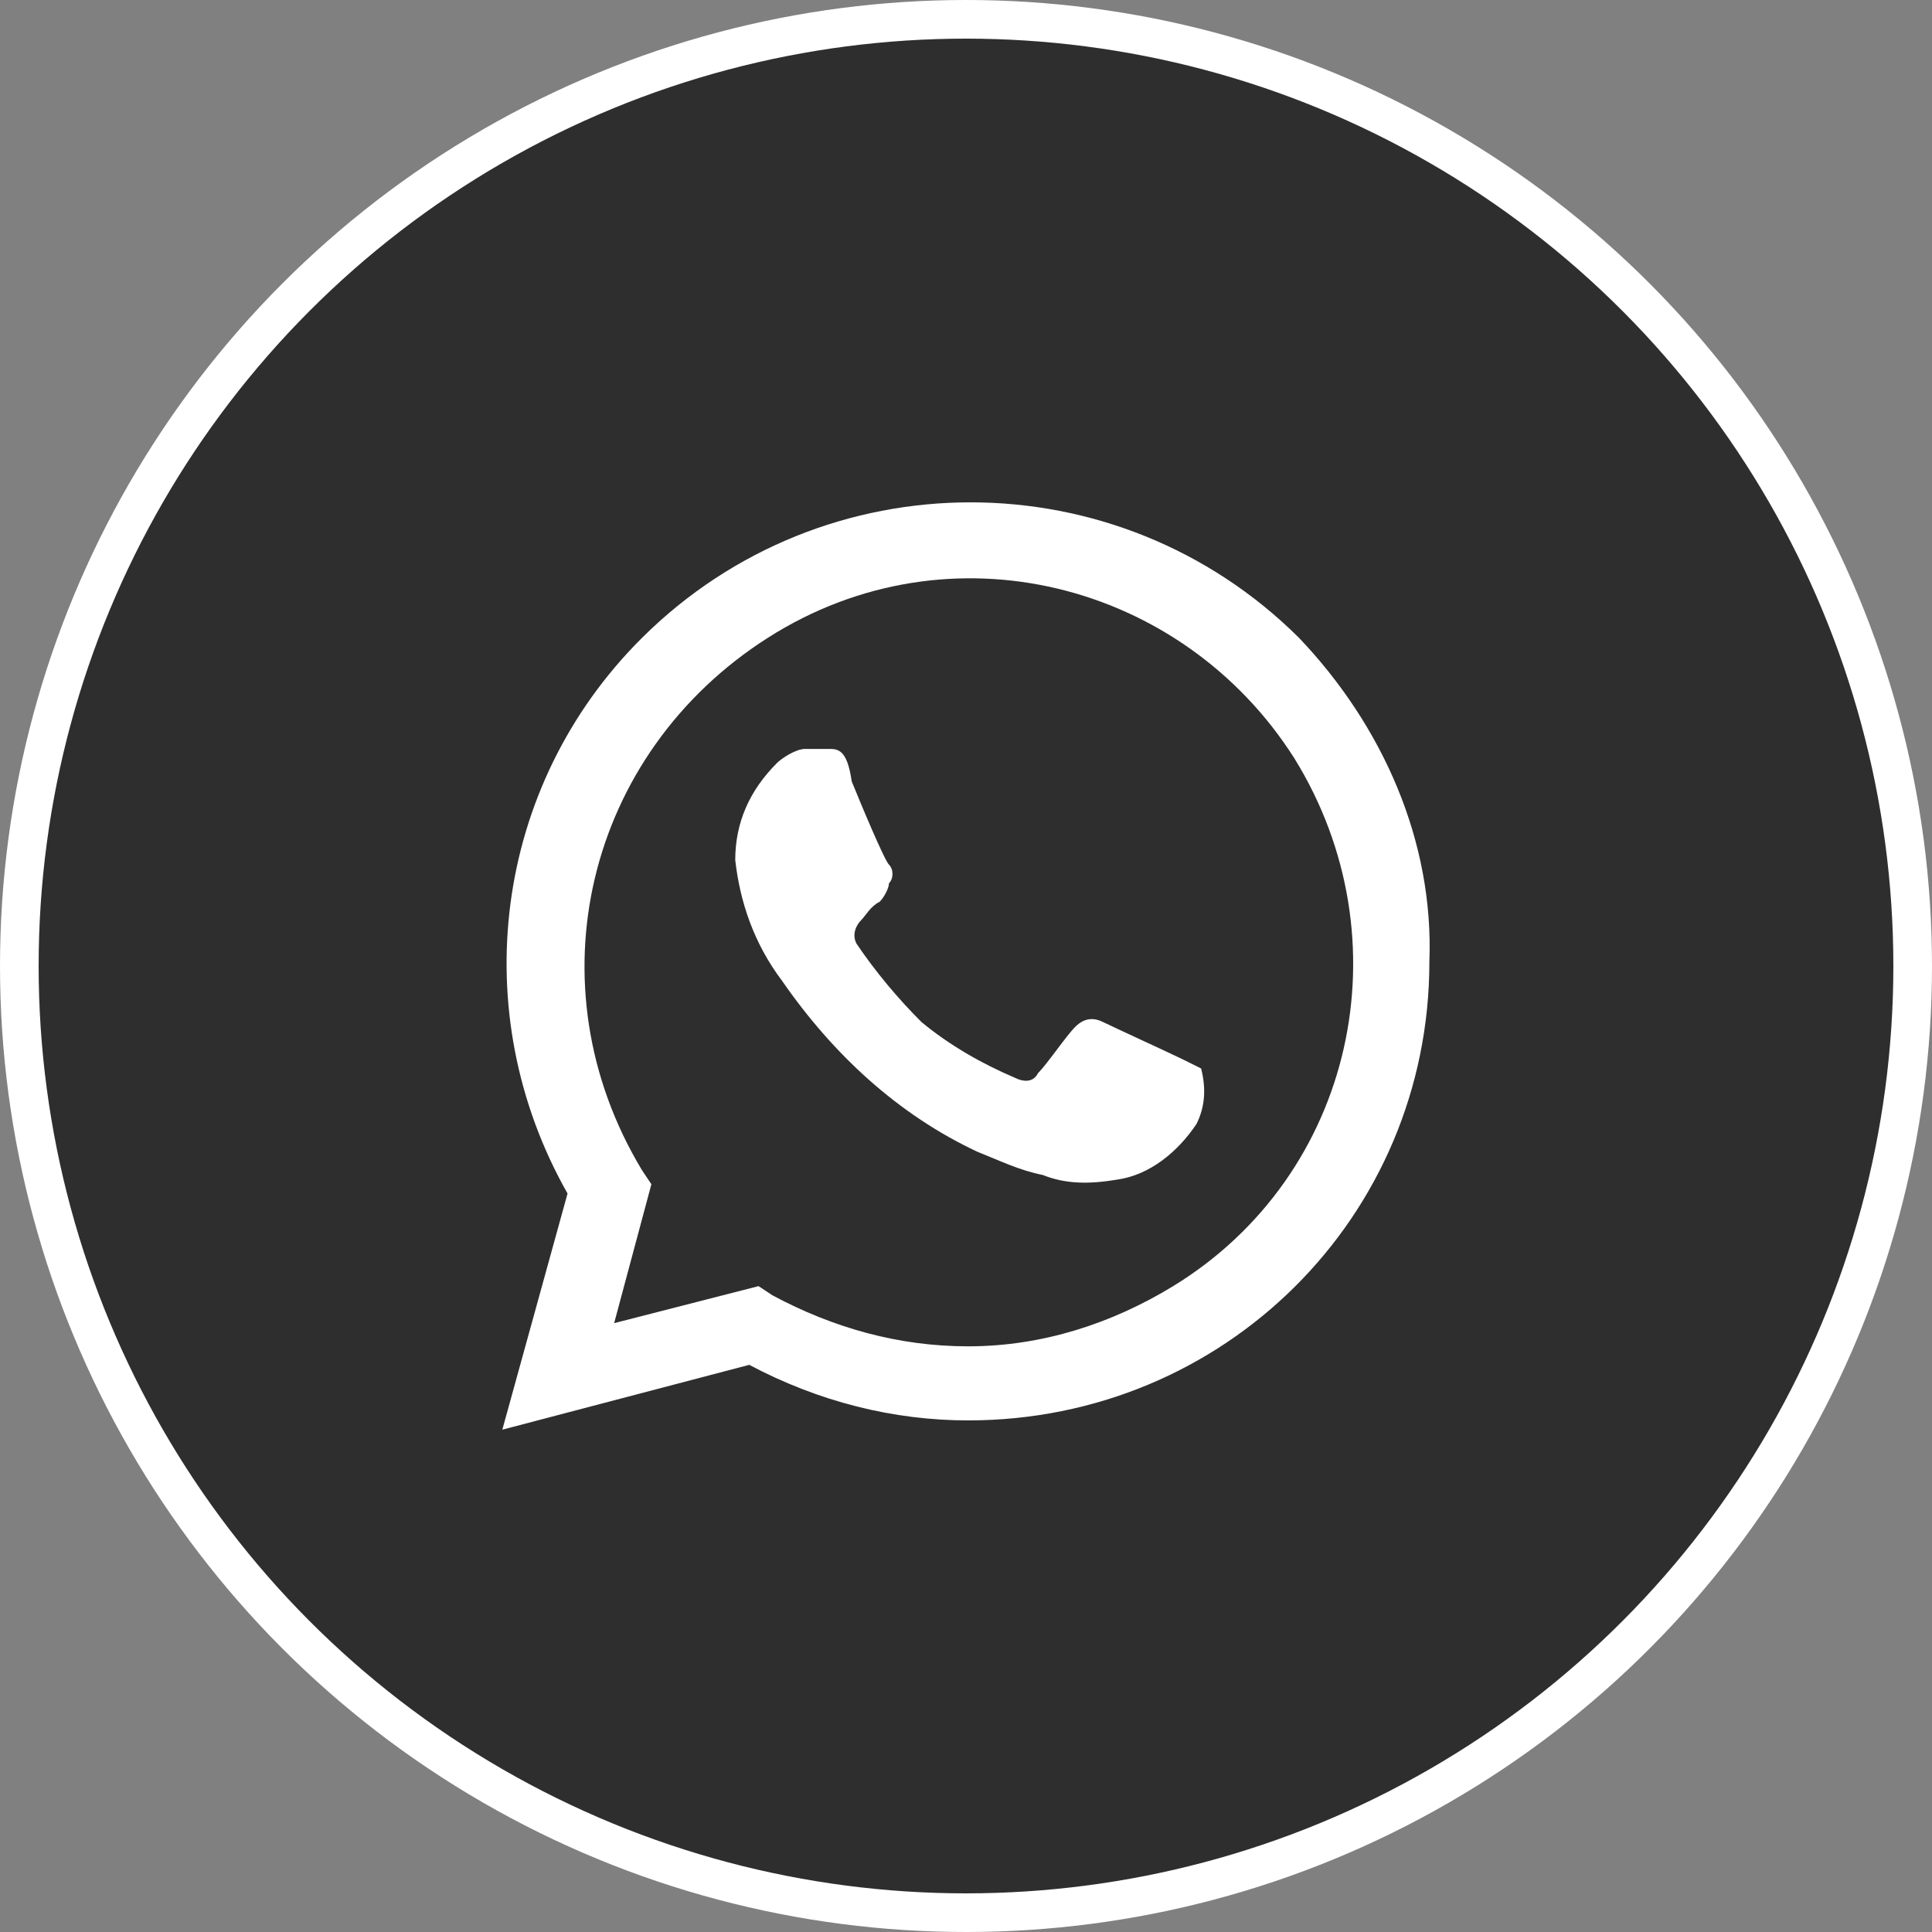
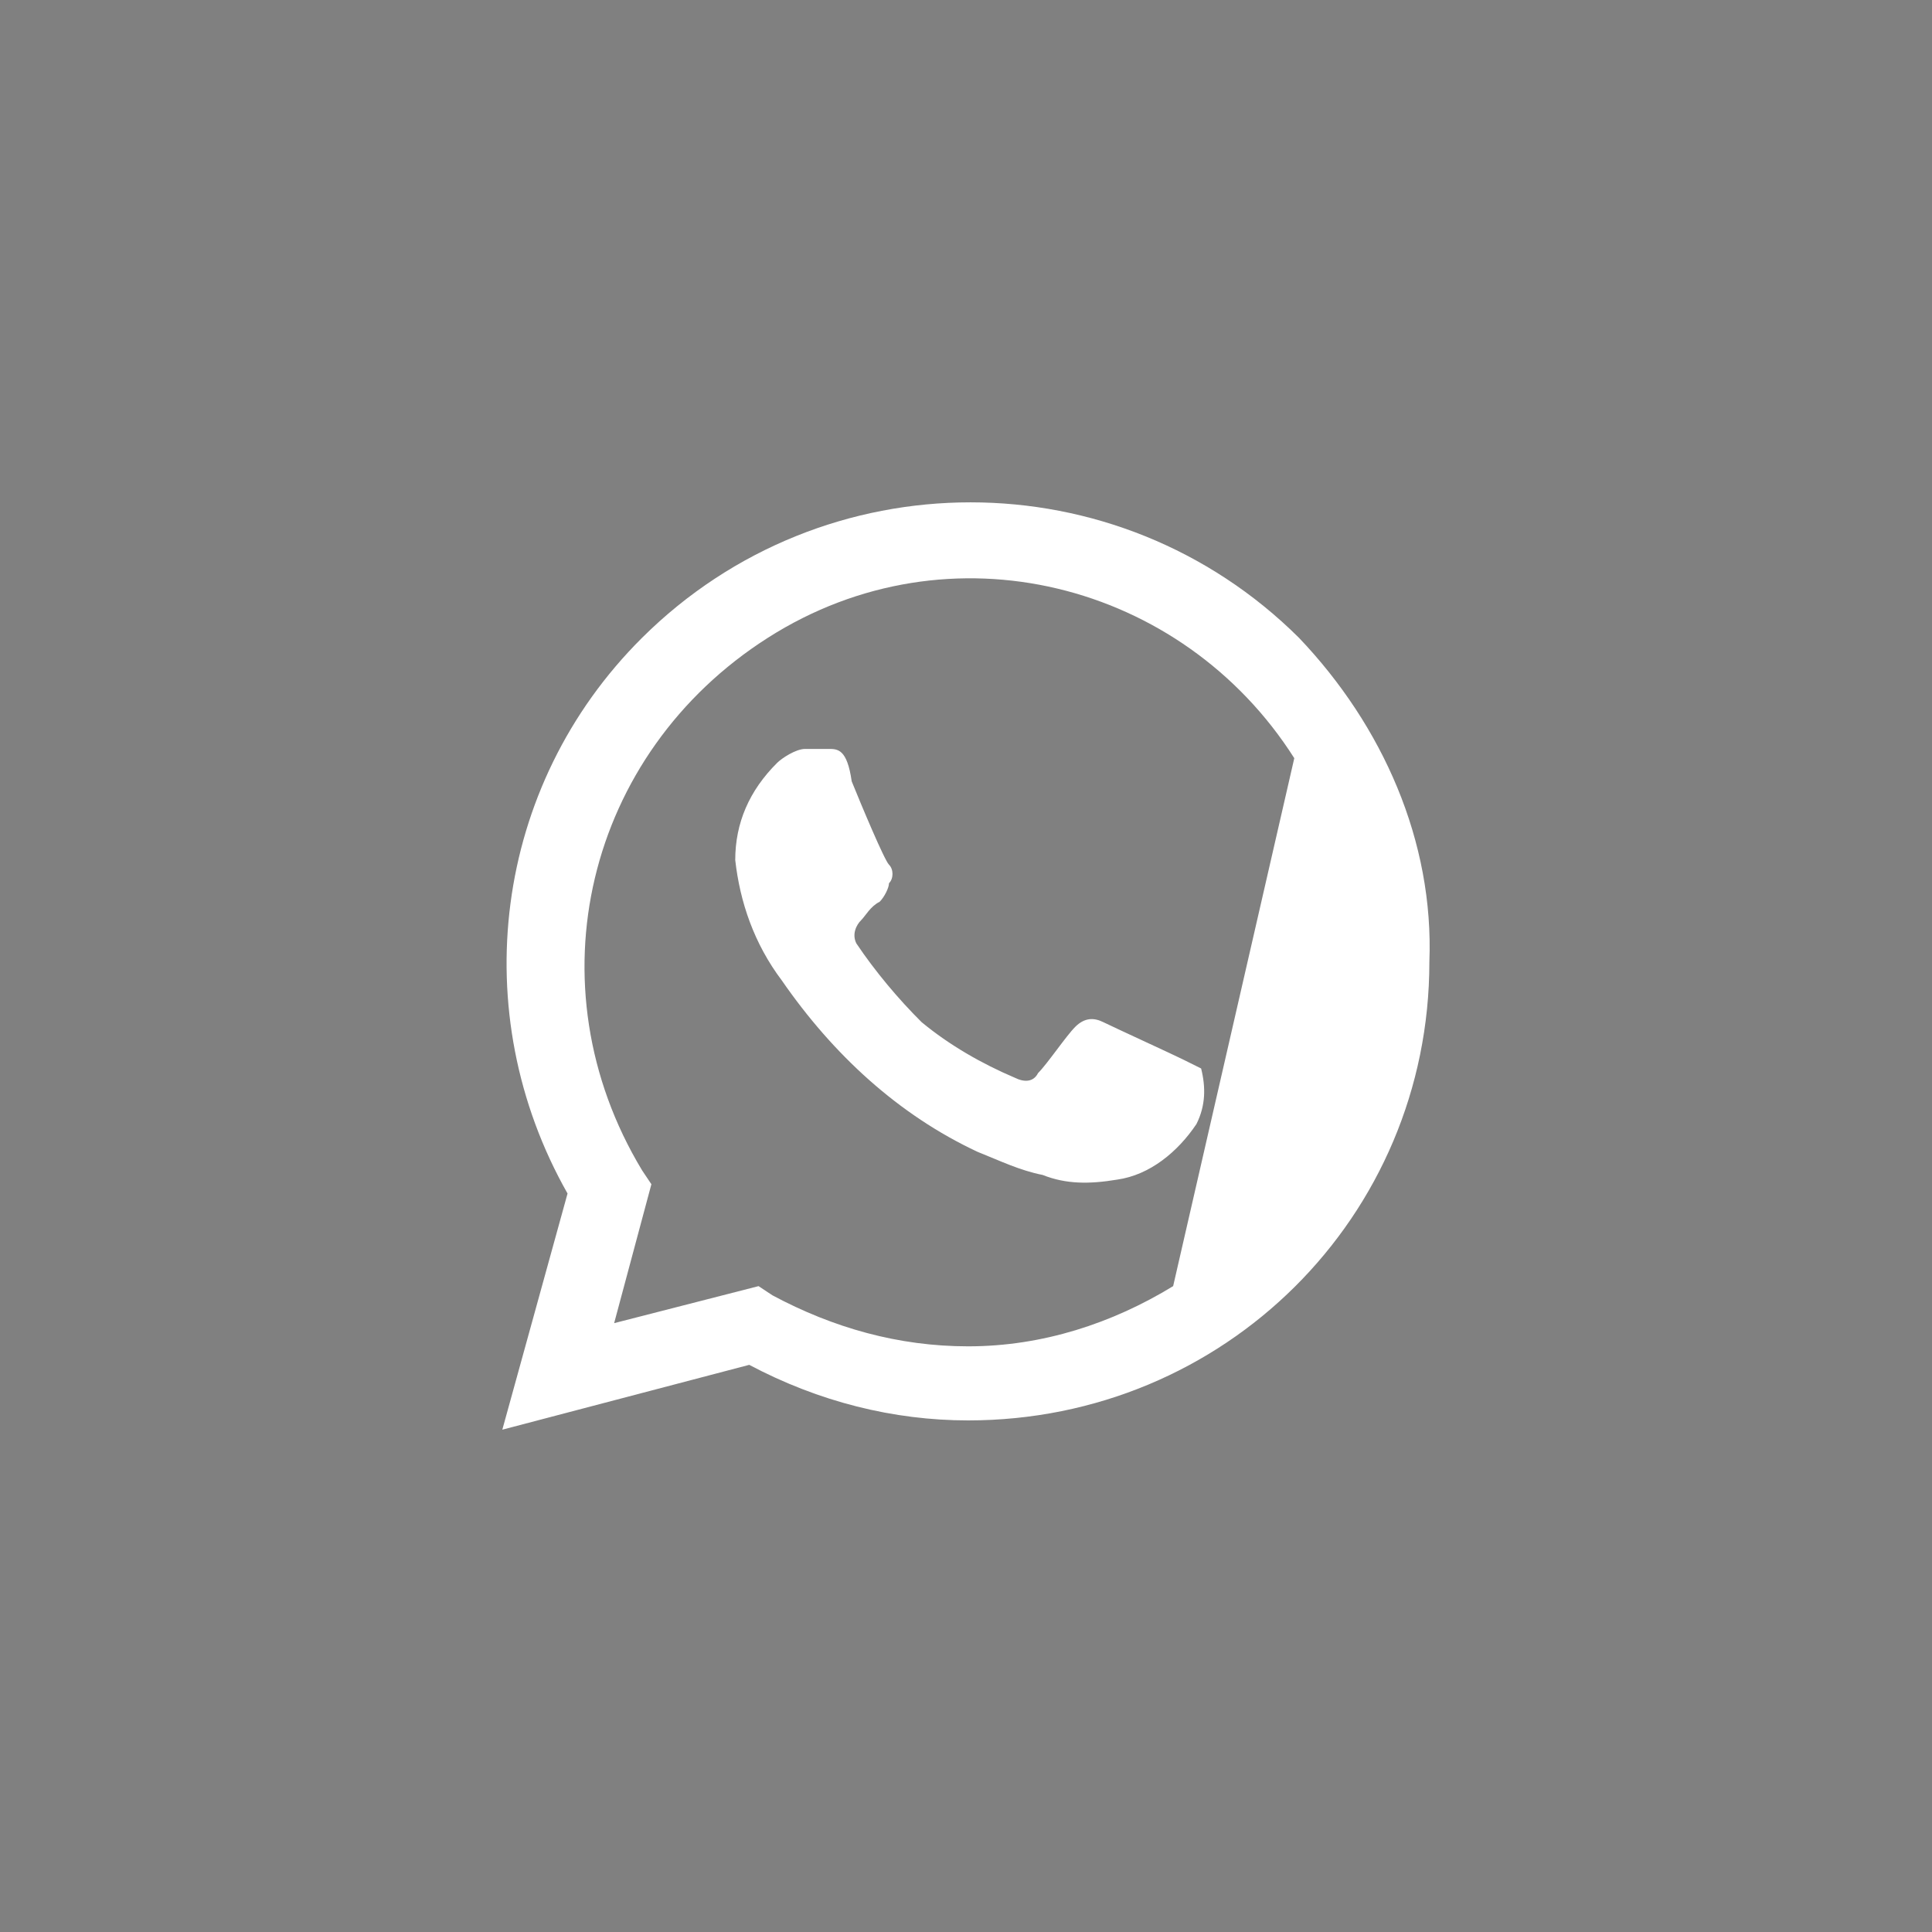
<svg xmlns="http://www.w3.org/2000/svg" width="50" height="50" viewBox="0 0 50 50" fill="none">
  <rect x="0" y="0" width="50" height="50" fill="#808080" stroke="none" />
-   <circle cx="25" cy="25" r="24.5" fill="#2E2E2E" stroke="white" />
-   <path d="M30.602 27.412C30.361 27.292 28.794 26.573 28.553 26.453C28.312 26.333 28.071 26.333 27.829 26.573C27.588 26.813 27.106 27.532 26.865 27.771C26.744 28.011 26.503 28.011 26.262 27.891C25.418 27.532 24.574 27.052 23.851 26.453C23.248 25.854 22.645 25.135 22.163 24.416C22.042 24.176 22.163 23.936 22.284 23.817C22.404 23.697 22.525 23.457 22.766 23.337C22.886 23.217 23.007 22.977 23.007 22.858C23.128 22.738 23.128 22.498 23.007 22.378C22.886 22.258 22.284 20.82 22.042 20.221C21.922 19.382 21.681 19.382 21.439 19.382H20.837C20.596 19.382 20.234 19.622 20.113 19.742C19.39 20.461 19.028 21.3 19.028 22.258C19.149 23.337 19.511 24.416 20.234 25.375C21.56 27.292 23.248 28.85 25.298 29.809C25.9 30.049 26.383 30.288 26.985 30.408C27.588 30.648 28.191 30.648 28.915 30.528C29.759 30.408 30.482 29.809 30.964 29.09C31.205 28.61 31.205 28.131 31.085 27.652L30.602 27.412ZM33.617 16.506C28.915 11.832 21.319 11.832 16.617 16.506C12.759 20.341 12.036 26.213 14.688 30.888L13 37L19.39 35.322C21.198 36.281 23.128 36.76 25.056 36.76C31.688 36.76 36.992 31.487 36.992 24.895C37.113 21.779 35.787 18.783 33.617 16.506ZM30.361 33.285C28.794 34.243 26.985 34.843 25.056 34.843C23.248 34.843 21.56 34.363 19.993 33.524L19.631 33.285L15.894 34.243L16.858 30.648L16.617 30.288C13.723 25.494 15.17 19.502 19.872 16.506C24.574 13.509 30.602 15.067 33.496 19.622C36.39 24.296 35.063 30.408 30.361 33.285Z" fill="white" />
+   <path d="M30.602 27.412C30.361 27.292 28.794 26.573 28.553 26.453C28.312 26.333 28.071 26.333 27.829 26.573C27.588 26.813 27.106 27.532 26.865 27.771C26.744 28.011 26.503 28.011 26.262 27.891C25.418 27.532 24.574 27.052 23.851 26.453C23.248 25.854 22.645 25.135 22.163 24.416C22.042 24.176 22.163 23.936 22.284 23.817C22.404 23.697 22.525 23.457 22.766 23.337C22.886 23.217 23.007 22.977 23.007 22.858C23.128 22.738 23.128 22.498 23.007 22.378C22.886 22.258 22.284 20.82 22.042 20.221C21.922 19.382 21.681 19.382 21.439 19.382H20.837C20.596 19.382 20.234 19.622 20.113 19.742C19.39 20.461 19.028 21.3 19.028 22.258C19.149 23.337 19.511 24.416 20.234 25.375C21.56 27.292 23.248 28.85 25.298 29.809C25.9 30.049 26.383 30.288 26.985 30.408C27.588 30.648 28.191 30.648 28.915 30.528C29.759 30.408 30.482 29.809 30.964 29.09C31.205 28.61 31.205 28.131 31.085 27.652L30.602 27.412ZM33.617 16.506C28.915 11.832 21.319 11.832 16.617 16.506C12.759 20.341 12.036 26.213 14.688 30.888L13 37L19.39 35.322C21.198 36.281 23.128 36.76 25.056 36.76C31.688 36.76 36.992 31.487 36.992 24.895C37.113 21.779 35.787 18.783 33.617 16.506ZM30.361 33.285C28.794 34.243 26.985 34.843 25.056 34.843C23.248 34.843 21.56 34.363 19.993 33.524L19.631 33.285L15.894 34.243L16.858 30.648L16.617 30.288C13.723 25.494 15.17 19.502 19.872 16.506C24.574 13.509 30.602 15.067 33.496 19.622Z" fill="white" />
</svg>